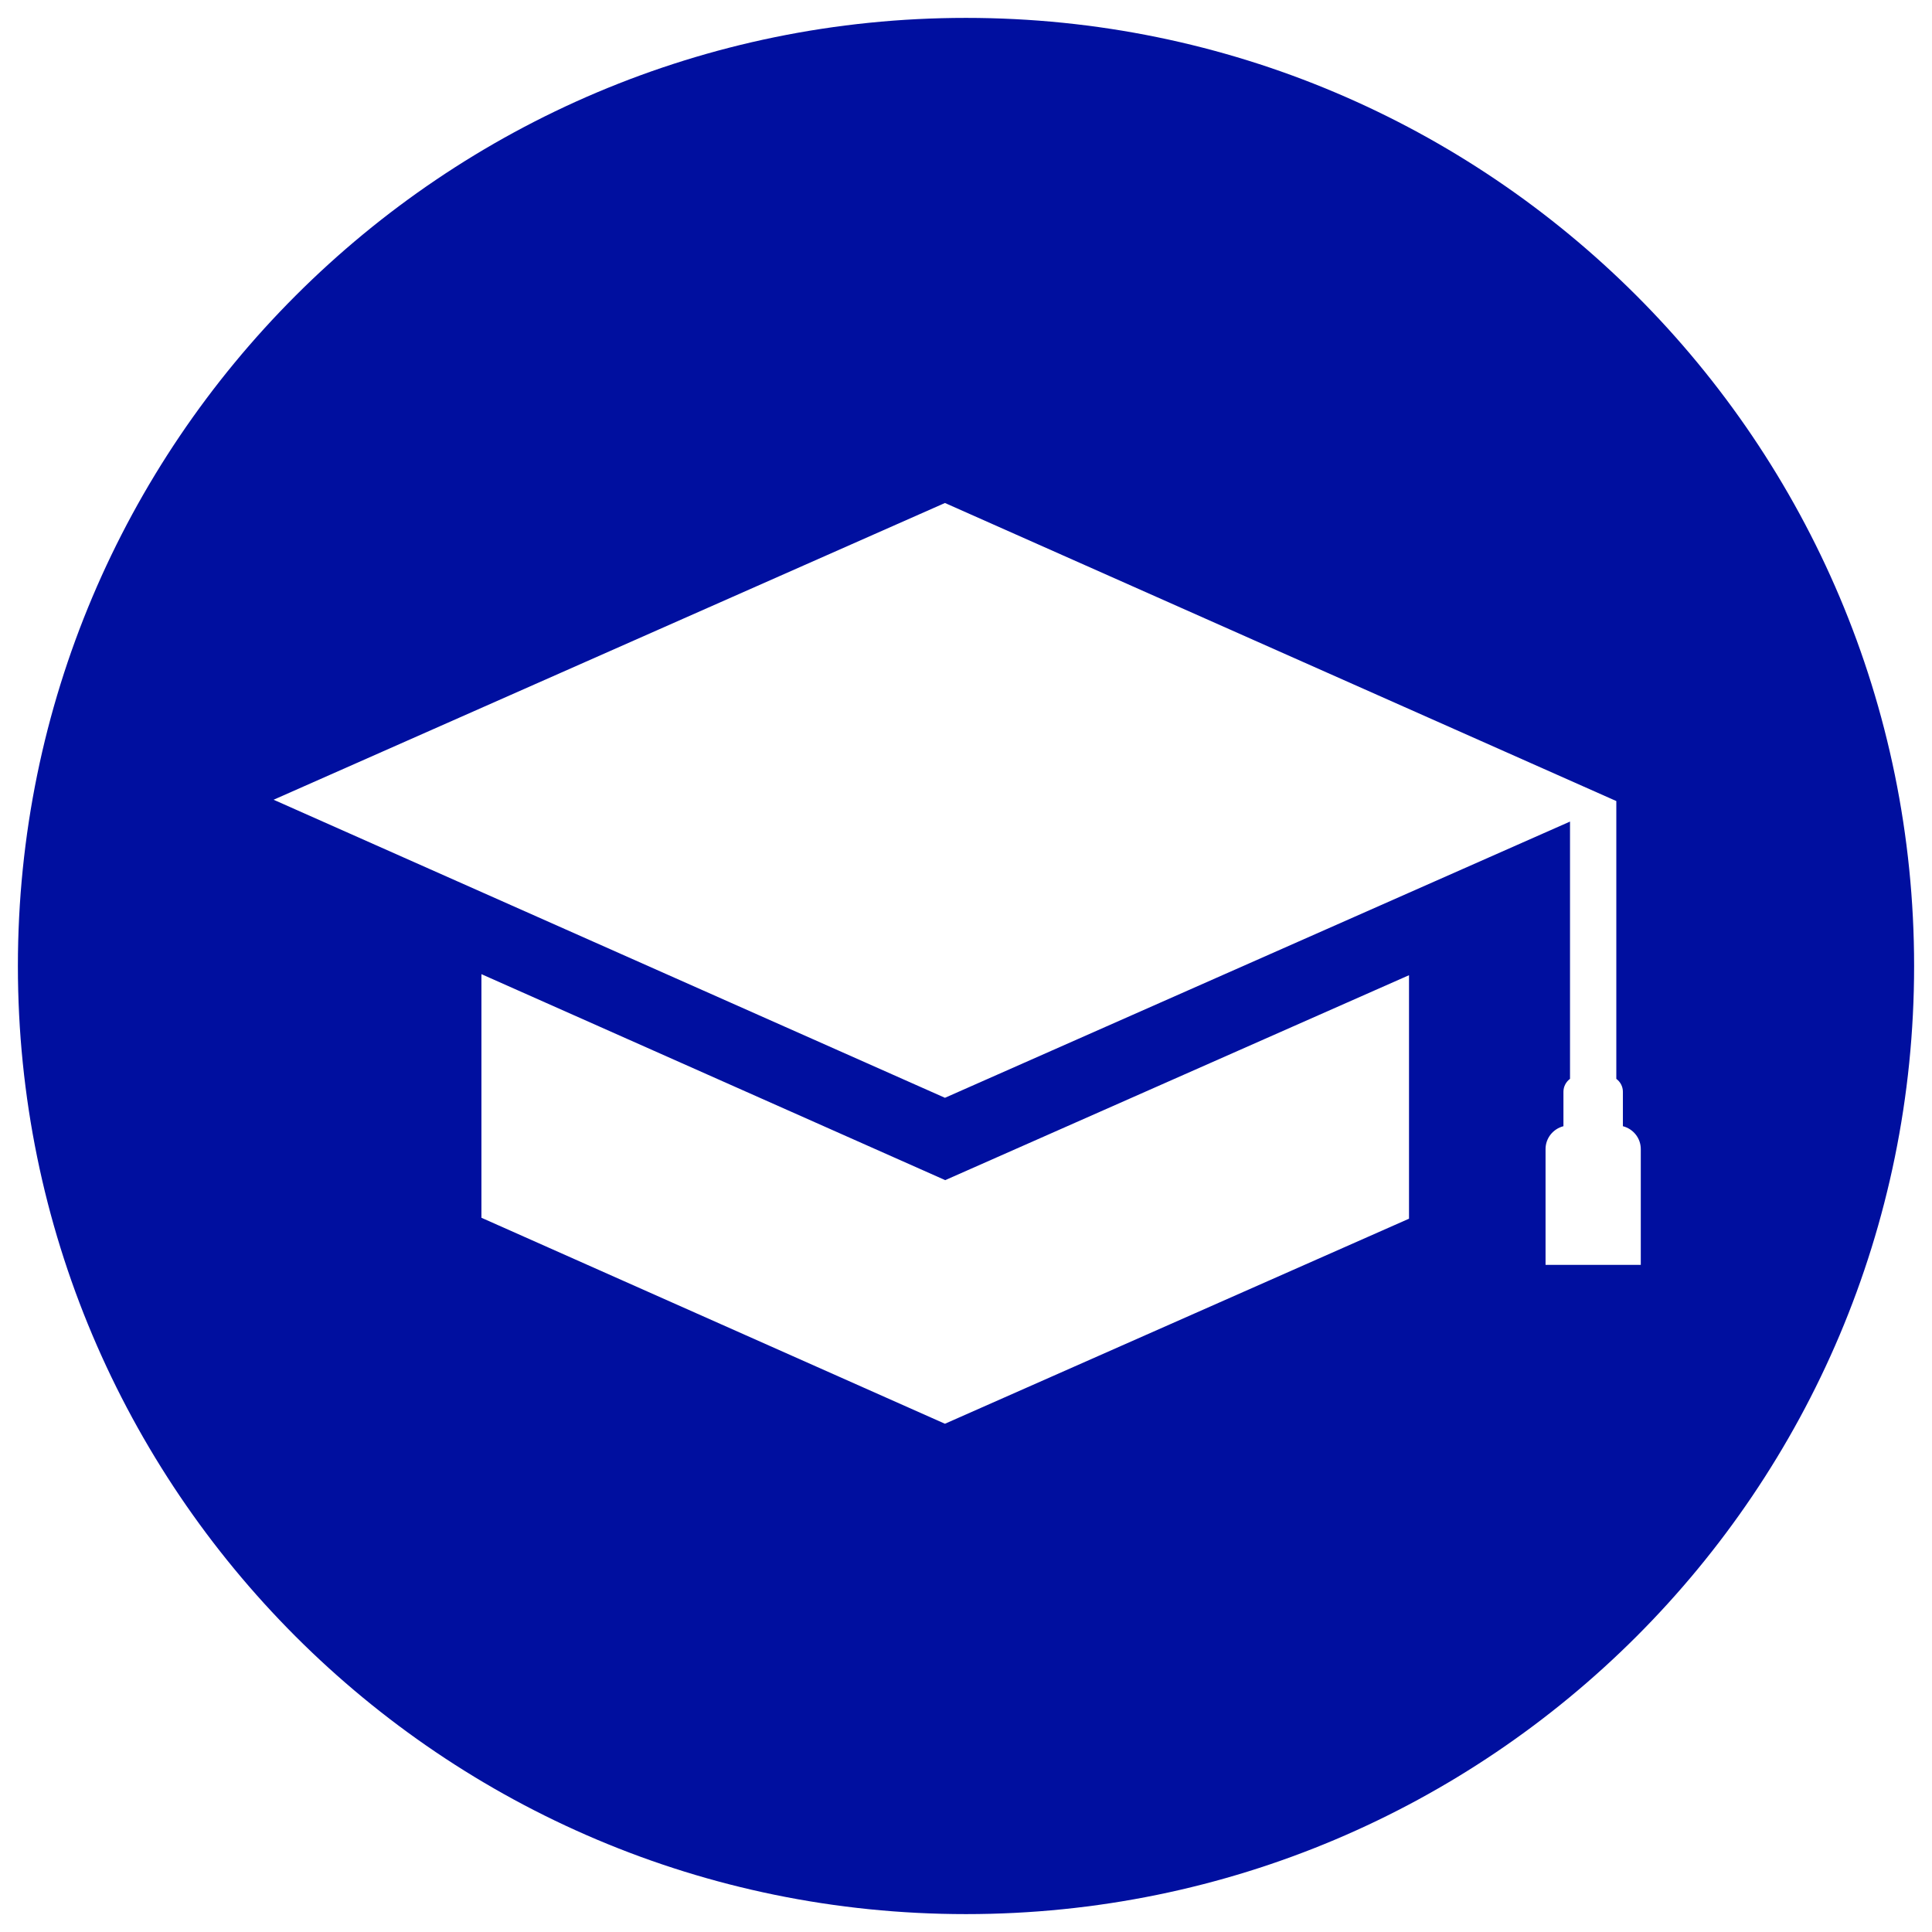
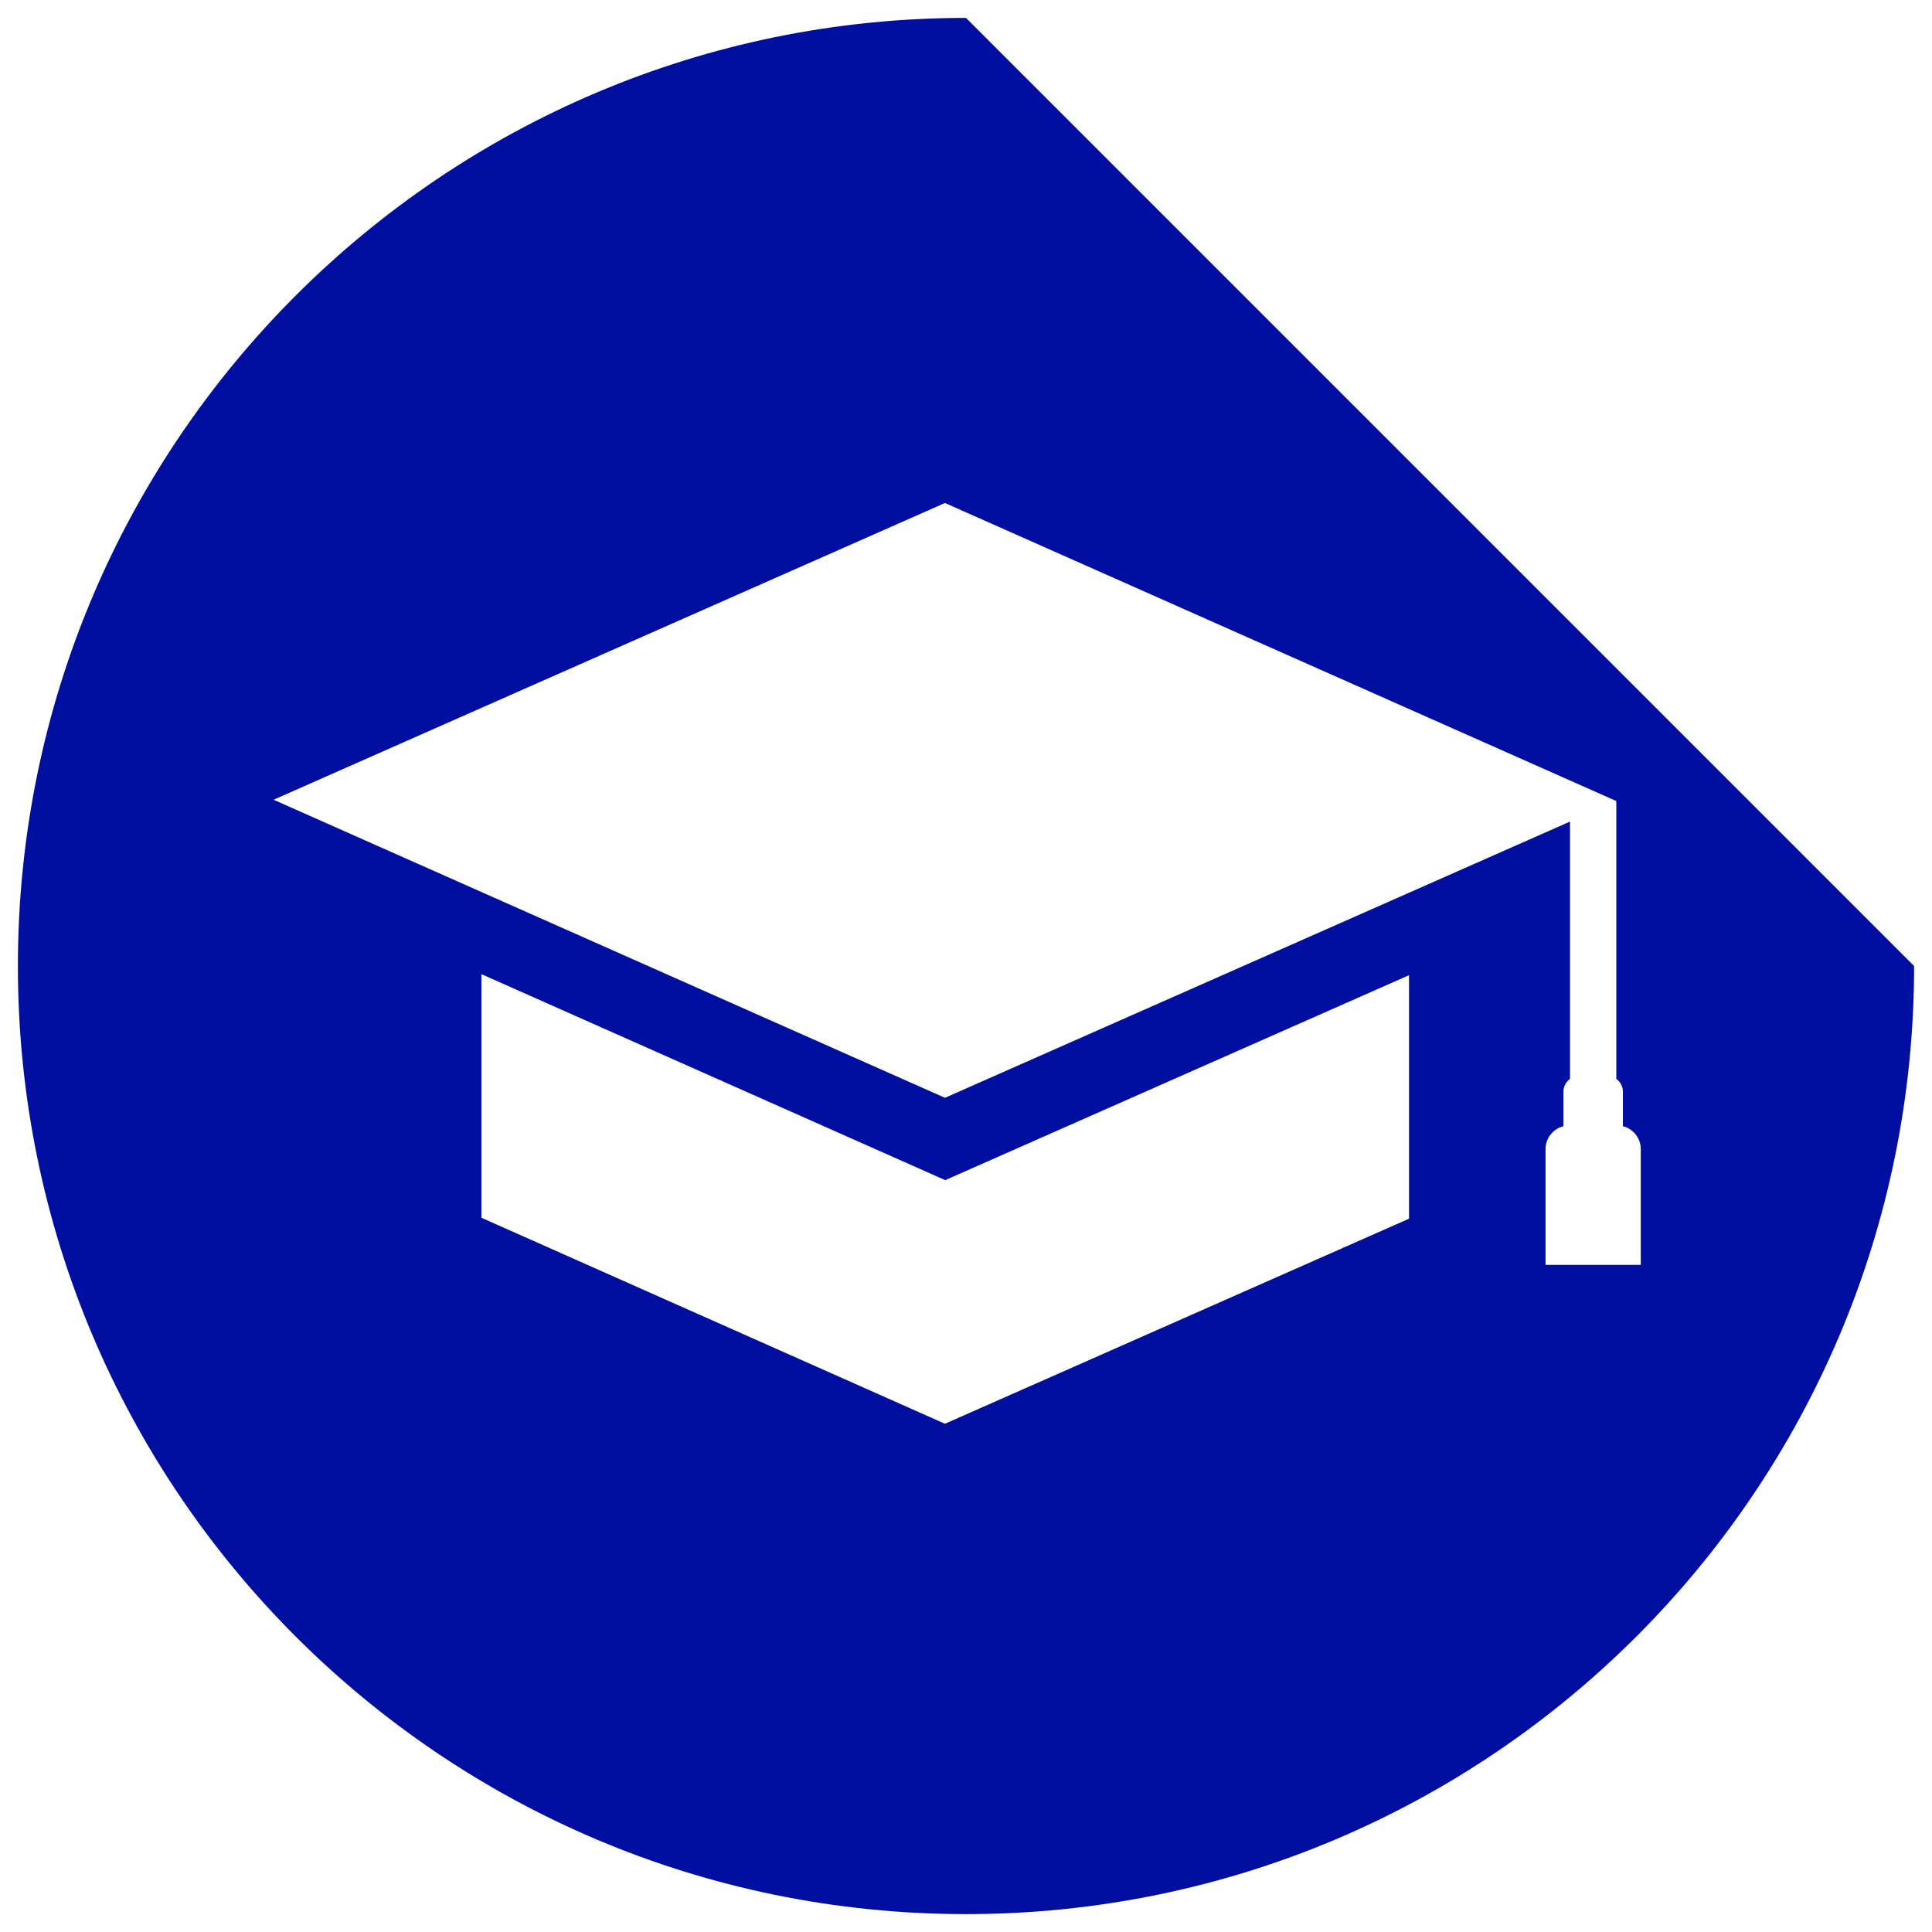
<svg xmlns="http://www.w3.org/2000/svg" id="Layer_1" version="1.1" viewBox="0 0 734.4 734.4">
  <defs>
    <style>
      .st0 {
        fill: #000f9f;
      }
    </style>
  </defs>
-   <path class="st0" d="M367.2,6.8C168.2,6.8,6.8,168.2,6.8,367.2s161.3,360.4,360.4,360.4,360.4-161.3,360.4-360.4S566.2,6.8,367.2,6.8ZM535.5,463.3l-176.3,77.9-176.2-78.3v-92.6l176.3,78.3,176.3-77.9v92.6h0ZM587.5,480.8v-44c0-4.2,2.9-7.7,6.8-8.7v-13.1c0-2,1-3.8,2.5-4.9v-97.8l-237.6,105-255.2-113.3,255.2-112.8,255.2,113.3h0v105.6c1.5,1.1,2.5,2.9,2.5,4.9v13.1c3.9,1,6.8,4.5,6.8,8.7v44h-36.1Z" />
+   <path class="st0" d="M367.2,6.8C168.2,6.8,6.8,168.2,6.8,367.2s161.3,360.4,360.4,360.4,360.4-161.3,360.4-360.4ZM535.5,463.3l-176.3,77.9-176.2-78.3v-92.6l176.3,78.3,176.3-77.9v92.6h0ZM587.5,480.8v-44c0-4.2,2.9-7.7,6.8-8.7v-13.1c0-2,1-3.8,2.5-4.9v-97.8l-237.6,105-255.2-113.3,255.2-112.8,255.2,113.3h0v105.6c1.5,1.1,2.5,2.9,2.5,4.9v13.1c3.9,1,6.8,4.5,6.8,8.7v44h-36.1Z" />
</svg>